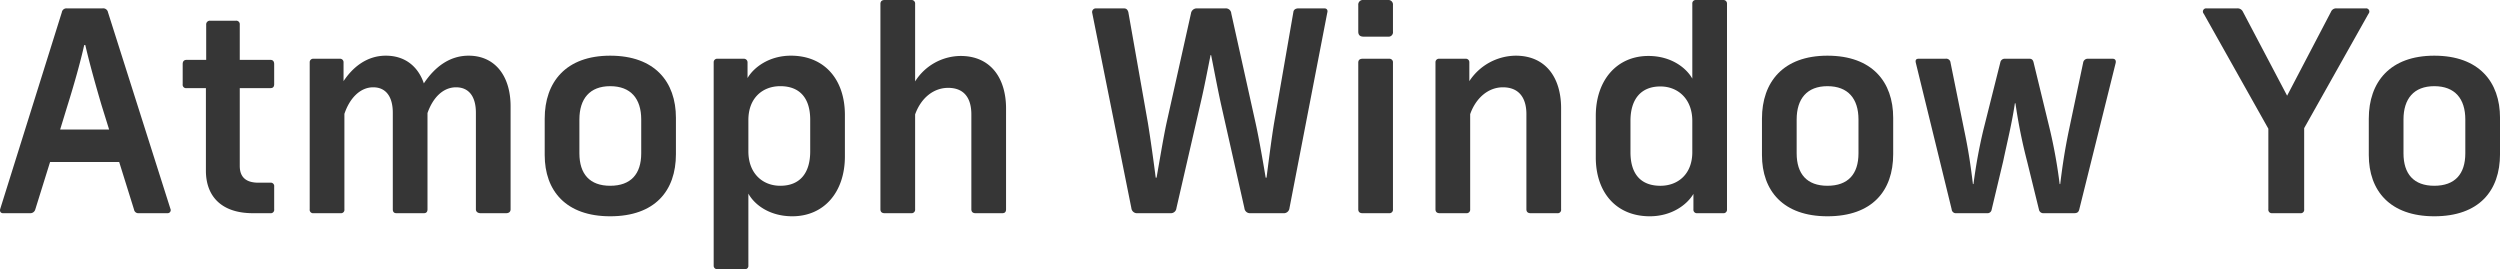
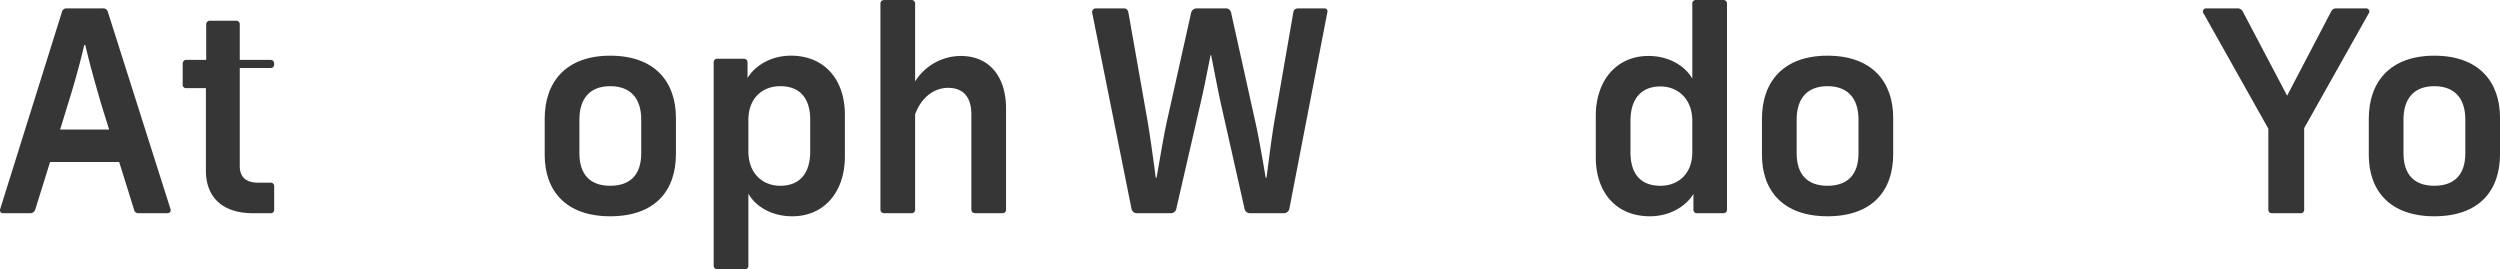
<svg xmlns="http://www.w3.org/2000/svg" width="731.2" height="78.723" viewBox="0 0 731.2 78.723">
  <defs>
    <clipPath id="clip-path">
      <rect id="長方形_2940" data-name="長方形 2940" width="731.2" height="78.723" fill="#363636" />
    </clipPath>
  </defs>
  <g id="グループ_1283" data-name="グループ 1283" transform="translate(0 0)">
    <g id="グループ_1275" data-name="グループ 1275" transform="translate(0 0)" clip-path="url(#clip-path)">
      <path id="パス_1539" data-name="パス 1539" d="M49.016,62.629H40.587A1.271,1.271,0,0,1,39.2,61.566L34.859,47.654H14.646L10.309,61.566a1.5,1.5,0,0,1-1.554,1.063H.9c-.735,0-1.064-.572-.817-1.309l18-57.447a1.349,1.349,0,0,1,1.473-1.145H29.949a1.42,1.42,0,0,1,1.637,1.145L49.835,61.32a.9.9,0,0,1-.819,1.309m-17.1-24.468L29.7,31.042c-1.637-5.565-3.6-12.521-4.747-17.595H24.63c-1.146,5.156-3.109,12.029-4.91,17.758l-2.128,6.956Z" transform="translate(0 -0.273)" fill="#363636" />
-       <path id="パス_1540" data-name="パス 1540" d="M76.064,7.874V18.185h9c.653,0,1.065.409,1.065,1.228V25.3c0,.818-.411,1.146-1.065,1.146h-9V49.2c0,3.273,1.8,4.909,5.483,4.909h3.436a1,1,0,0,1,1.147,1.146v6.628a1,1,0,0,1-1.147,1.146H79.908c-9.165,0-13.747-4.91-13.747-12.439V26.45H60.517A1,1,0,0,1,59.37,25.3V19.412c0-.818.409-1.228,1.147-1.228h5.727V7.874A1.073,1.073,0,0,1,67.39,6.729h7.528a1.033,1.033,0,0,1,1.146,1.145" transform="translate(-5.938 -0.673)" fill="#363636" />
-       <path id="パス_1541" data-name="パス 1541" d="M122.907,18.094c5.973,0,9.573,3.519,11.127,8.1,3.274-4.909,7.611-8.1,13.094-8.1,7.692,0,12.276,5.892,12.276,14.812V63.02c0,.736-.491,1.146-1.309,1.146h-7.447c-.817,0-1.391-.41-1.391-1.146V34.789c0-4.747-2.046-7.447-5.81-7.447-3.683,0-6.71,2.865-8.346,7.529V63.02c0,.819-.409,1.146-1.065,1.146h-8.019c-.736,0-1.064-.41-1.064-1.146V34.789c0-4.747-2.045-7.447-5.728-7.447-3.928,0-6.954,3.355-8.427,7.774v27.9a1,1,0,0,1-1.147,1.146h-7.855a1,1,0,0,1-1.147-1.146V20.059a1.012,1.012,0,0,1,1.147-1.064H109.4a1.012,1.012,0,0,1,1.146,1.064V25.54c2.537-3.846,6.628-7.446,12.358-7.446" transform="translate(-10.067 -1.809)" fill="#363636" />
+       <path id="パス_1540" data-name="パス 1540" d="M76.064,7.874V18.185h9c.653,0,1.065.409,1.065,1.228c0,.818-.411,1.146-1.065,1.146h-9V49.2c0,3.273,1.8,4.909,5.483,4.909h3.436a1,1,0,0,1,1.147,1.146v6.628a1,1,0,0,1-1.147,1.146H79.908c-9.165,0-13.747-4.91-13.747-12.439V26.45H60.517A1,1,0,0,1,59.37,25.3V19.412c0-.818.409-1.228,1.147-1.228h5.727V7.874A1.073,1.073,0,0,1,67.39,6.729h7.528a1.033,1.033,0,0,1,1.146,1.145" transform="translate(-5.938 -0.673)" fill="#363636" />
      <path id="パス_1542" data-name="パス 1542" d="M215.4,36.261V46.9c0,10.721-6.137,18.167-19.23,18.167-12.93,0-19.15-7.446-19.15-17.921V36.507c0-10.721,6.22-18.413,19.15-18.413,13.093,0,19.23,7.692,19.23,18.167m-28.232.49v9.9c0,6.055,3.028,9.492,9,9.492,6.054,0,9.083-3.437,9.083-9.492v-9.9c0-6.056-3.028-9.738-9.083-9.738-5.974,0-9,3.682-9,9.738" transform="translate(-17.705 -1.809)" fill="#363636" />
      <path id="パス_1543" data-name="パス 1543" d="M233,80.532a.989.989,0,0,1-1.065-1.064V20.058a1.013,1.013,0,0,1,1.146-1.064h7.61a1.054,1.054,0,0,1,1.147,1.064V24.64c1.8-3.109,6.3-6.547,12.683-6.547,9.739,0,15.794,6.875,15.794,17.35V47.554c0,10.393-6.055,17.512-15.384,17.512-6.629,0-11.048-3.355-12.848-6.629V79.468a.951.951,0,0,1-1.064,1.064Zm27.168-34.451V36.833c0-6.3-3.028-9.821-8.756-9.821-5.156,0-9.329,3.438-9.329,9.9v9.165c0,6.465,4.173,10.065,9.329,10.065,5.728,0,8.756-3.683,8.756-10.065" transform="translate(-23.198 -1.809)" fill="#363636" />
      <path id="パス_1544" data-name="パス 1544" d="M296.272,1.146V23.814a15.849,15.849,0,0,1,13.339-7.446c8.592,0,13.257,6.3,13.257,15.384V61.211c0,.983-.572,1.147-1.146,1.147h-7.774c-.819,0-1.228-.409-1.228-1.147V33.47c0-4.909-2.209-7.774-6.792-7.774-4.255,0-7.938,2.947-9.656,7.774V61.211a1.036,1.036,0,0,1-1.146,1.147h-7.774c-.818,0-1.228-.409-1.228-1.147V1.146c0-.736.409-1.145,1.228-1.145h7.774a1.035,1.035,0,0,1,1.146,1.145" transform="translate(-28.618 0)" fill="#363636" />
      <path id="パス_1545" data-name="パス 1545" d="M423.689,4.037,412.642,61.157a1.652,1.652,0,0,1-1.8,1.473h-9.657a1.623,1.623,0,0,1-1.718-1.473l-6.874-30.524c-.982-4.5-1.964-9.739-2.864-14.24h-.164c-.9,4.5-1.883,9.657-2.946,14.158l-7.038,30.606a1.624,1.624,0,0,1-1.719,1.473h-9.656a1.65,1.65,0,0,1-1.8-1.473L354.95,4.037a1.068,1.068,0,0,1,1.064-1.309H364.2c.737,0,1.064.327,1.31,1.064L371.234,36.2c.736,4.5,1.719,11.539,2.291,16.039h.246c.818-4.5,1.964-11.62,2.947-16.12L383.837,4.2a1.7,1.7,0,0,1,1.8-1.473H393.9A1.576,1.576,0,0,1,395.621,4.2l7.119,32.078c.982,4.419,2.209,11.539,2.946,15.958h.247c.572-4.419,1.472-11.539,2.209-15.958l5.646-32.488c.082-.737.736-1.064,1.473-1.064h7.61c.736,0,1.064.573.818,1.309" transform="translate(-35.5 -0.273)" fill="#363636" />
-       <path id="パス_1546" data-name="パス 1546" d="M451.563,1.473V9.246a1.3,1.3,0,0,1-1.473,1.473h-7.12c-1.063,0-1.554-.491-1.554-1.473V1.473A1.362,1.362,0,0,1,442.97,0h7.12a1.336,1.336,0,0,1,1.473,1.473m0,16.857V61.21a1.036,1.036,0,0,1-1.146,1.146h-7.774c-.818,0-1.228-.409-1.228-1.146V18.33c0-.736.409-1.145,1.228-1.145h7.774a1.035,1.035,0,0,1,1.146,1.145" transform="translate(-44.15 0)" fill="#363636" />
-       <path id="パス_1547" data-name="パス 1547" d="M476.656,35.2V63.02a1.036,1.036,0,0,1-1.146,1.146h-7.774c-.818,0-1.228-.41-1.228-1.146V20.059a1.012,1.012,0,0,1,1.146-1.064h7.61a1.013,1.013,0,0,1,1.147,1.064v5.483a16.4,16.4,0,0,1,13.583-7.447c8.592,0,13.257,6.22,13.257,15.385V63.02a1,1,0,0,1-1.146,1.146h-7.773c-.82,0-1.229-.41-1.229-1.146V35.2c0-4.909-2.291-7.856-6.873-7.856-4.338,0-7.939,3.191-9.575,7.856" transform="translate(-46.66 -1.809)" fill="#363636" />
      <path id="パス_1548" data-name="パス 1548" d="M518.606,45.99V33.879c0-10.393,6.137-17.512,15.384-17.512,6.628,0,11.047,3.436,12.847,6.627V1.064A.987.987,0,0,1,547.9,0h8.02a1.031,1.031,0,0,1,1.063,1.064V61.293a1.014,1.014,0,0,1-1.146,1.063h-7.61a.988.988,0,0,1-1.064-1.063V56.71c-1.883,3.192-6.384,6.546-12.765,6.546-9.739,0-15.794-6.873-15.794-17.266m28.231-1.473V35.351c0-6.383-4.173-10.065-9.328-10.065-5.728,0-8.757,3.764-8.757,10.065v9.165c0,6.384,3.028,9.82,8.757,9.82,5.155,0,9.328-3.436,9.328-9.82" transform="translate(-51.87 0)" fill="#363636" />
      <path id="パス_1549" data-name="パス 1549" d="M610.992,36.261V46.9c0,10.721-6.137,18.167-19.231,18.167-12.929,0-19.149-7.446-19.149-17.921V36.507c0-10.721,6.22-18.413,19.149-18.413,13.094,0,19.231,7.692,19.231,18.167m-28.232.49v9.9c0,6.055,3.027,9.492,9,9.492,6.055,0,9.083-3.437,9.083-9.492v-9.9c0-6.056-3.028-9.738-9.083-9.738-5.974,0-9,3.682-9,9.738" transform="translate(-57.272 -1.809)" fill="#363636" />
-       <path id="パス_1550" data-name="パス 1550" d="M681.04,20.4,670.4,63.2c-.164.571-.409,1.063-1.473,1.063h-8.92a1.284,1.284,0,0,1-1.39-1.063l-3.437-13.994a154.431,154.431,0,0,1-3.438-17.1h-.163c-.819,5.646-2.21,11.211-3.437,17.021L644.788,63.2a1.234,1.234,0,0,1-1.391,1.063h-8.92a1.23,1.23,0,0,1-1.391-1.146l-10.475-42.8c-.163-.654-.082-1.227.819-1.227h7.856a1.262,1.262,0,0,1,1.473,1.145l4.009,19.8c1.228,5.809,1.882,10.31,2.537,15.712h.164a150.836,150.836,0,0,1,2.864-15.712l4.992-19.885a1.292,1.292,0,0,1,1.227-1.064h7.284c.737,0,1.064.409,1.228,1.145l4.828,19.886a148.9,148.9,0,0,1,2.782,15.63h.164c.655-5.4,1.391-10.229,2.536-15.712l4.174-19.8a1.336,1.336,0,0,1,1.391-1.145h7.2c.9,0,1.065.654.9,1.309" transform="translate(-62.266 -1.91)" fill="#363636" />
      <path id="パス_1551" data-name="パス 1551" d="M764.349,4.282,745.528,37.752V61.483a1,1,0,0,1-1.147,1.146h-8.264a1.013,1.013,0,0,1-1.064-1.146V37.915l-18.9-33.633a.934.934,0,0,1,.819-1.555h8.92a1.71,1.71,0,0,1,1.719.982l12.929,24.551L753.383,3.709a1.6,1.6,0,0,1,1.637-.982h8.511a.934.934,0,0,1,.818,1.555" transform="translate(-71.605 -0.272)" fill="#363636" />
      <path id="パス_1552" data-name="パス 1552" d="M808.2,36.261V46.9c0,10.721-6.137,18.167-19.231,18.167-12.929,0-19.149-7.446-19.149-17.921V36.507c0-10.721,6.22-18.413,19.149-18.413,13.094,0,19.231,7.692,19.231,18.167m-28.232.49v9.9c0,6.055,3.028,9.492,9,9.492,6.055,0,9.083-3.437,9.083-9.492v-9.9c0-6.056-3.028-9.738-9.083-9.738-5.974,0-9,3.682-9,9.738" transform="translate(-76.996 -1.809)" fill="#363636" />
    </g>
  </g>
</svg>